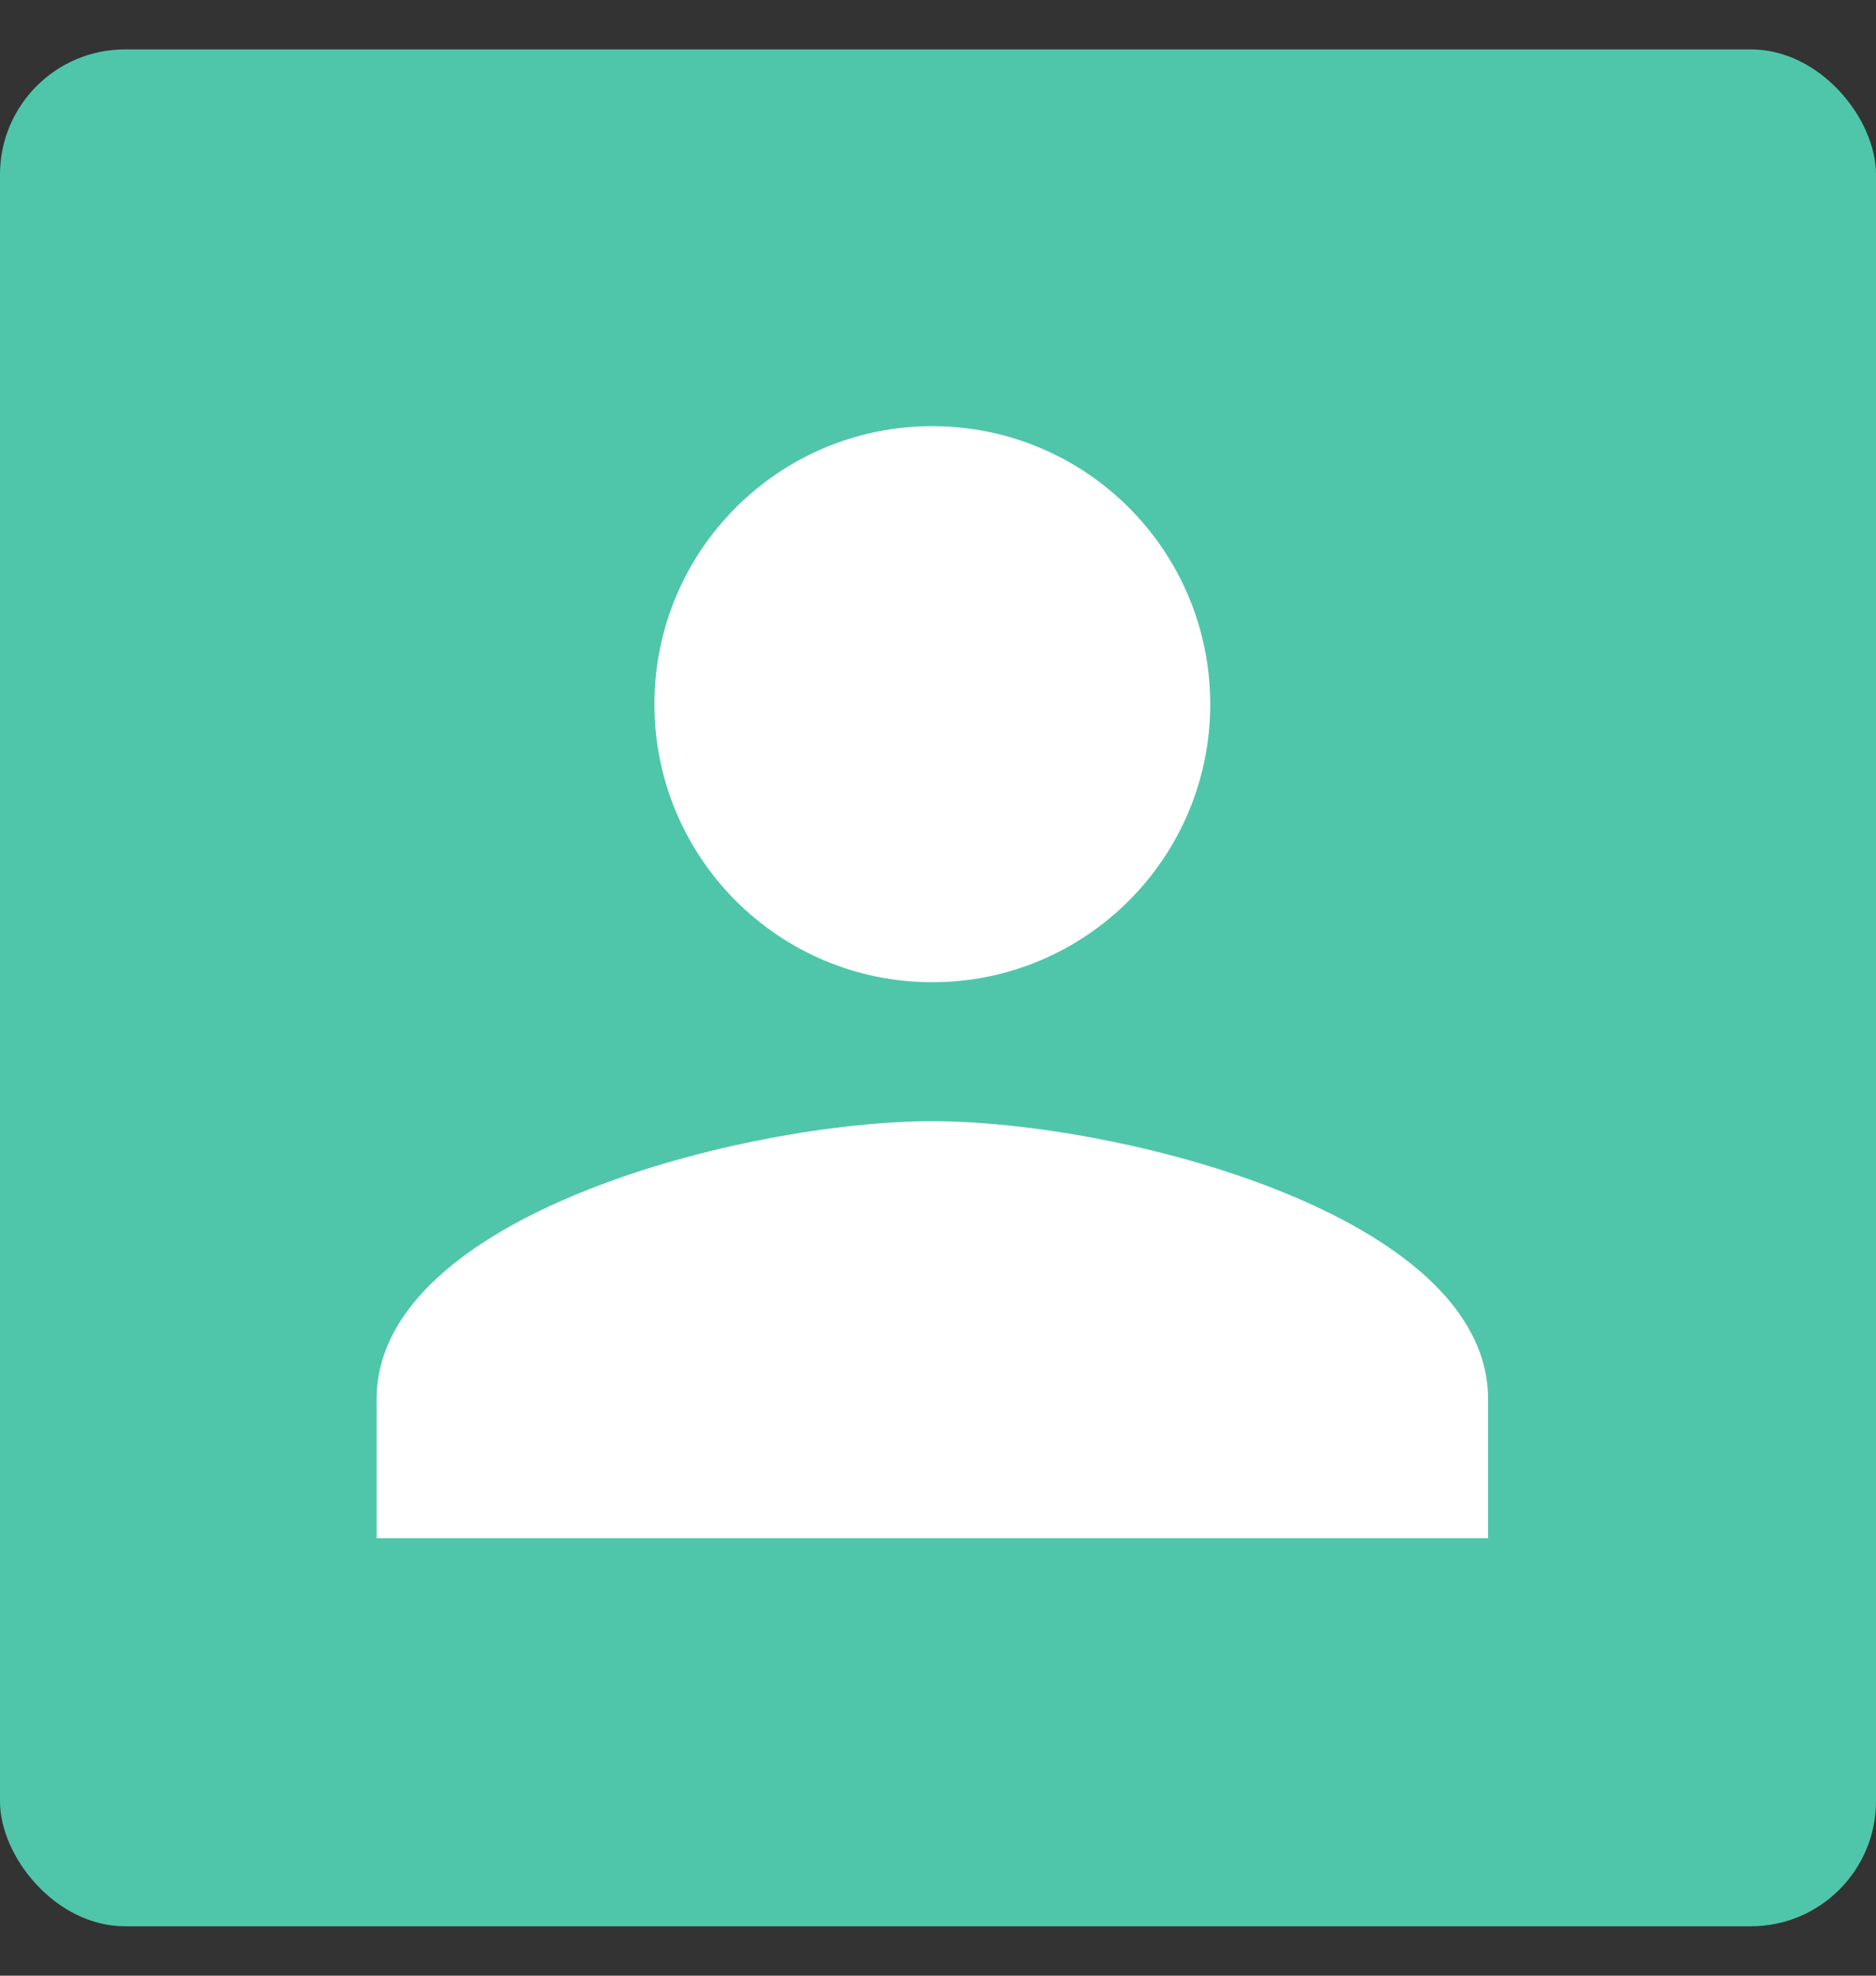
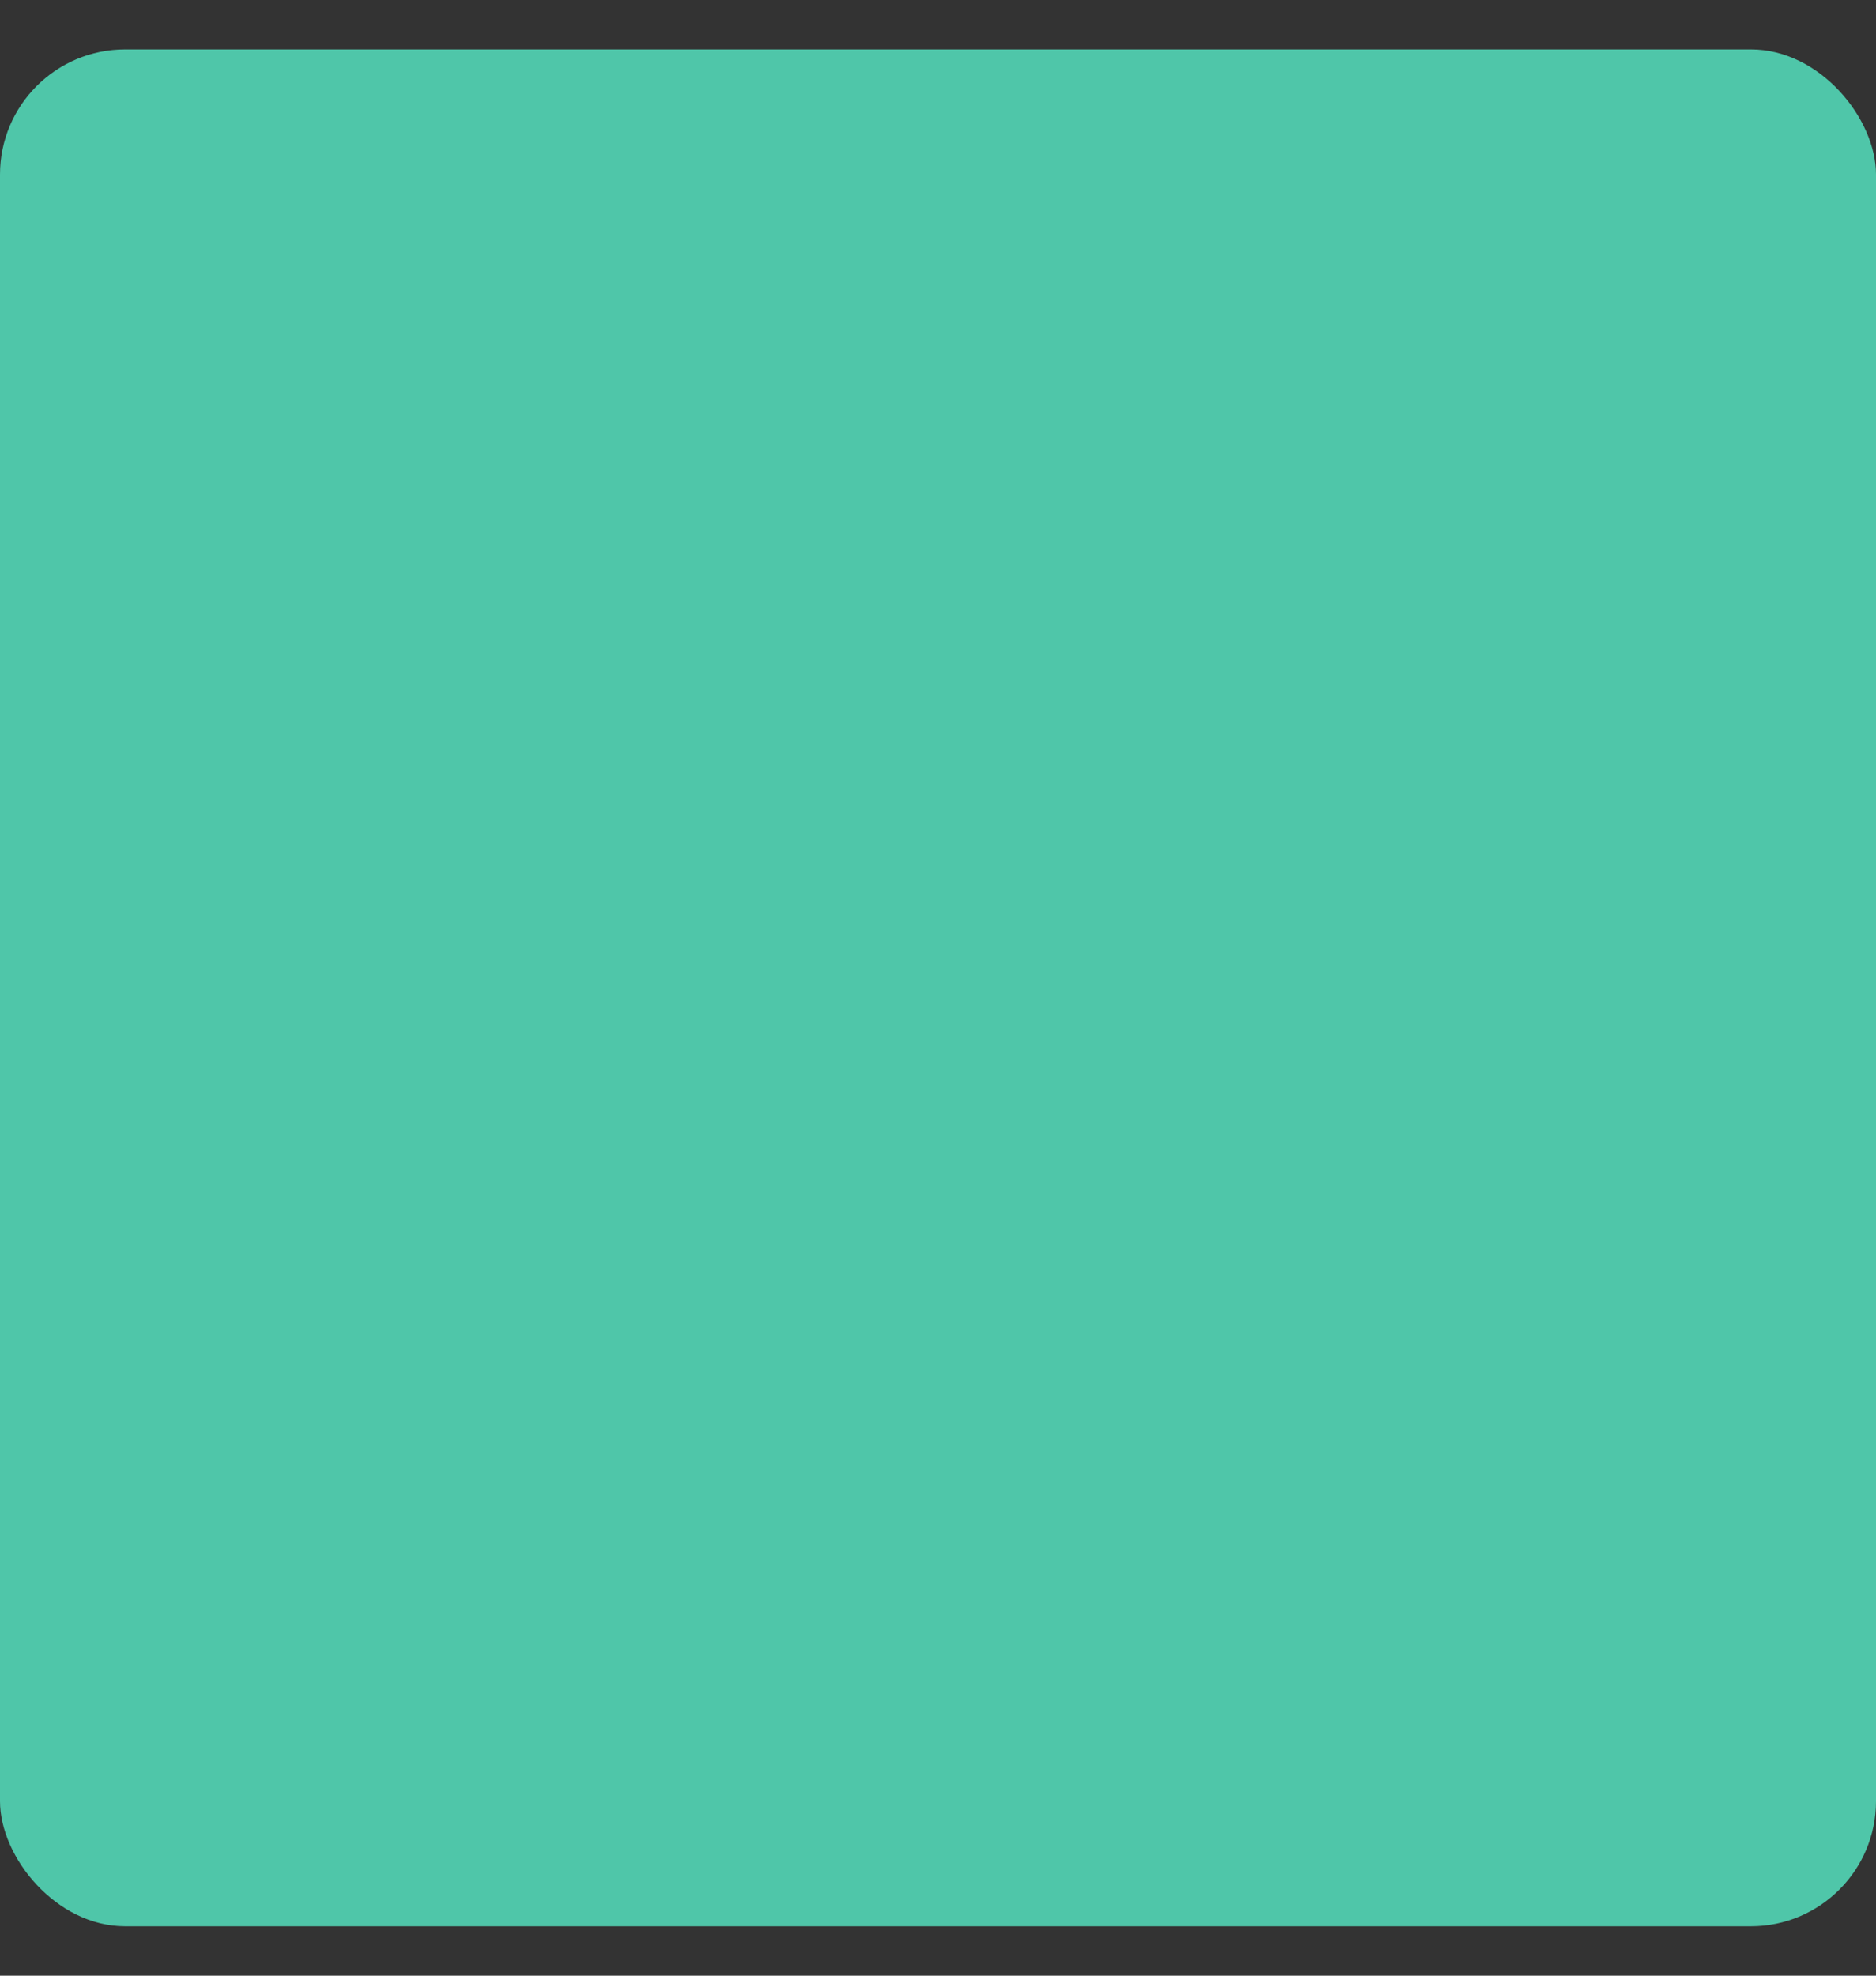
<svg xmlns="http://www.w3.org/2000/svg" width="19" height="20" viewBox="0 0 19 20" fill="none">
  <rect x="0" y="0" width="19" height="20" fill="#333333" stroke="none" />
  <rect y="0.5" width="19" height="19" rx="1.267" fill="#4FC6A9" />
-   <path d="M9.442 9.943C10.997 9.943 12.257 8.683 12.257 7.129C12.257 5.574 10.997 4.314 9.442 4.314C7.887 4.314 6.628 5.574 6.628 7.129C6.628 8.683 7.887 9.943 9.442 9.943ZM9.442 11.35C7.564 11.35 3.814 12.293 3.814 14.164V15.572H15.071V14.164C15.071 12.293 11.321 11.35 9.442 11.35Z" fill="white" />
</svg>